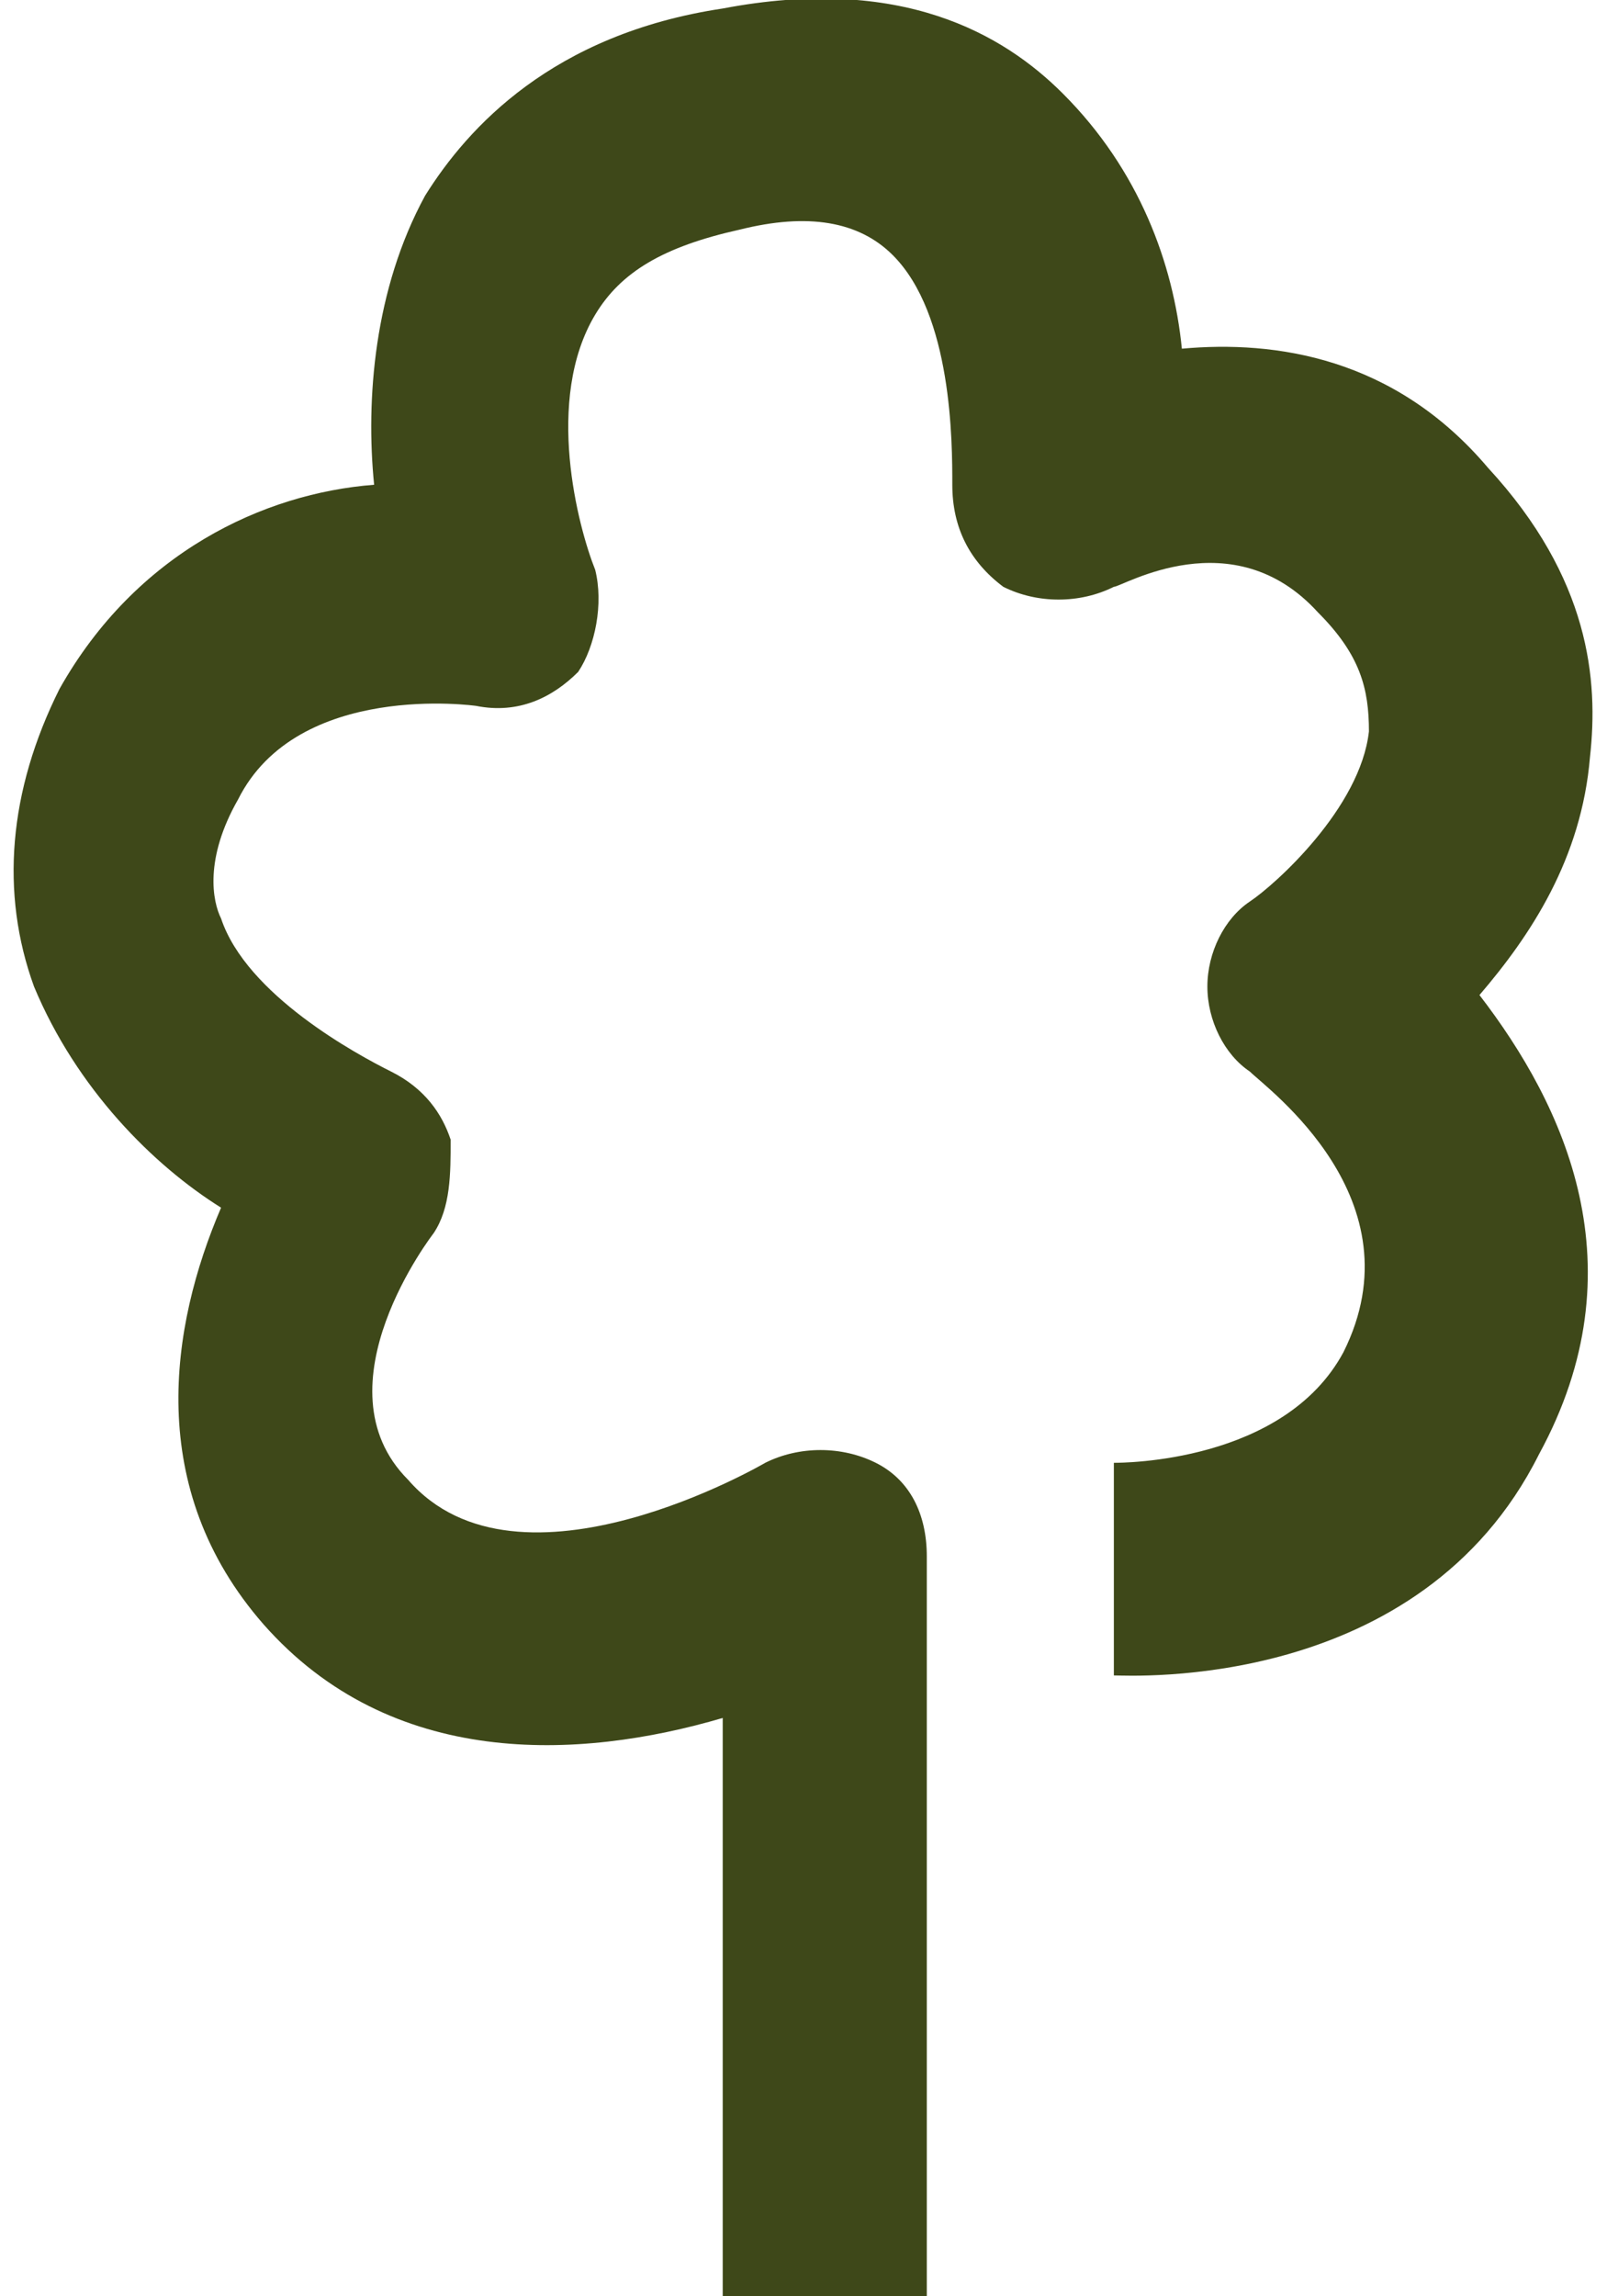
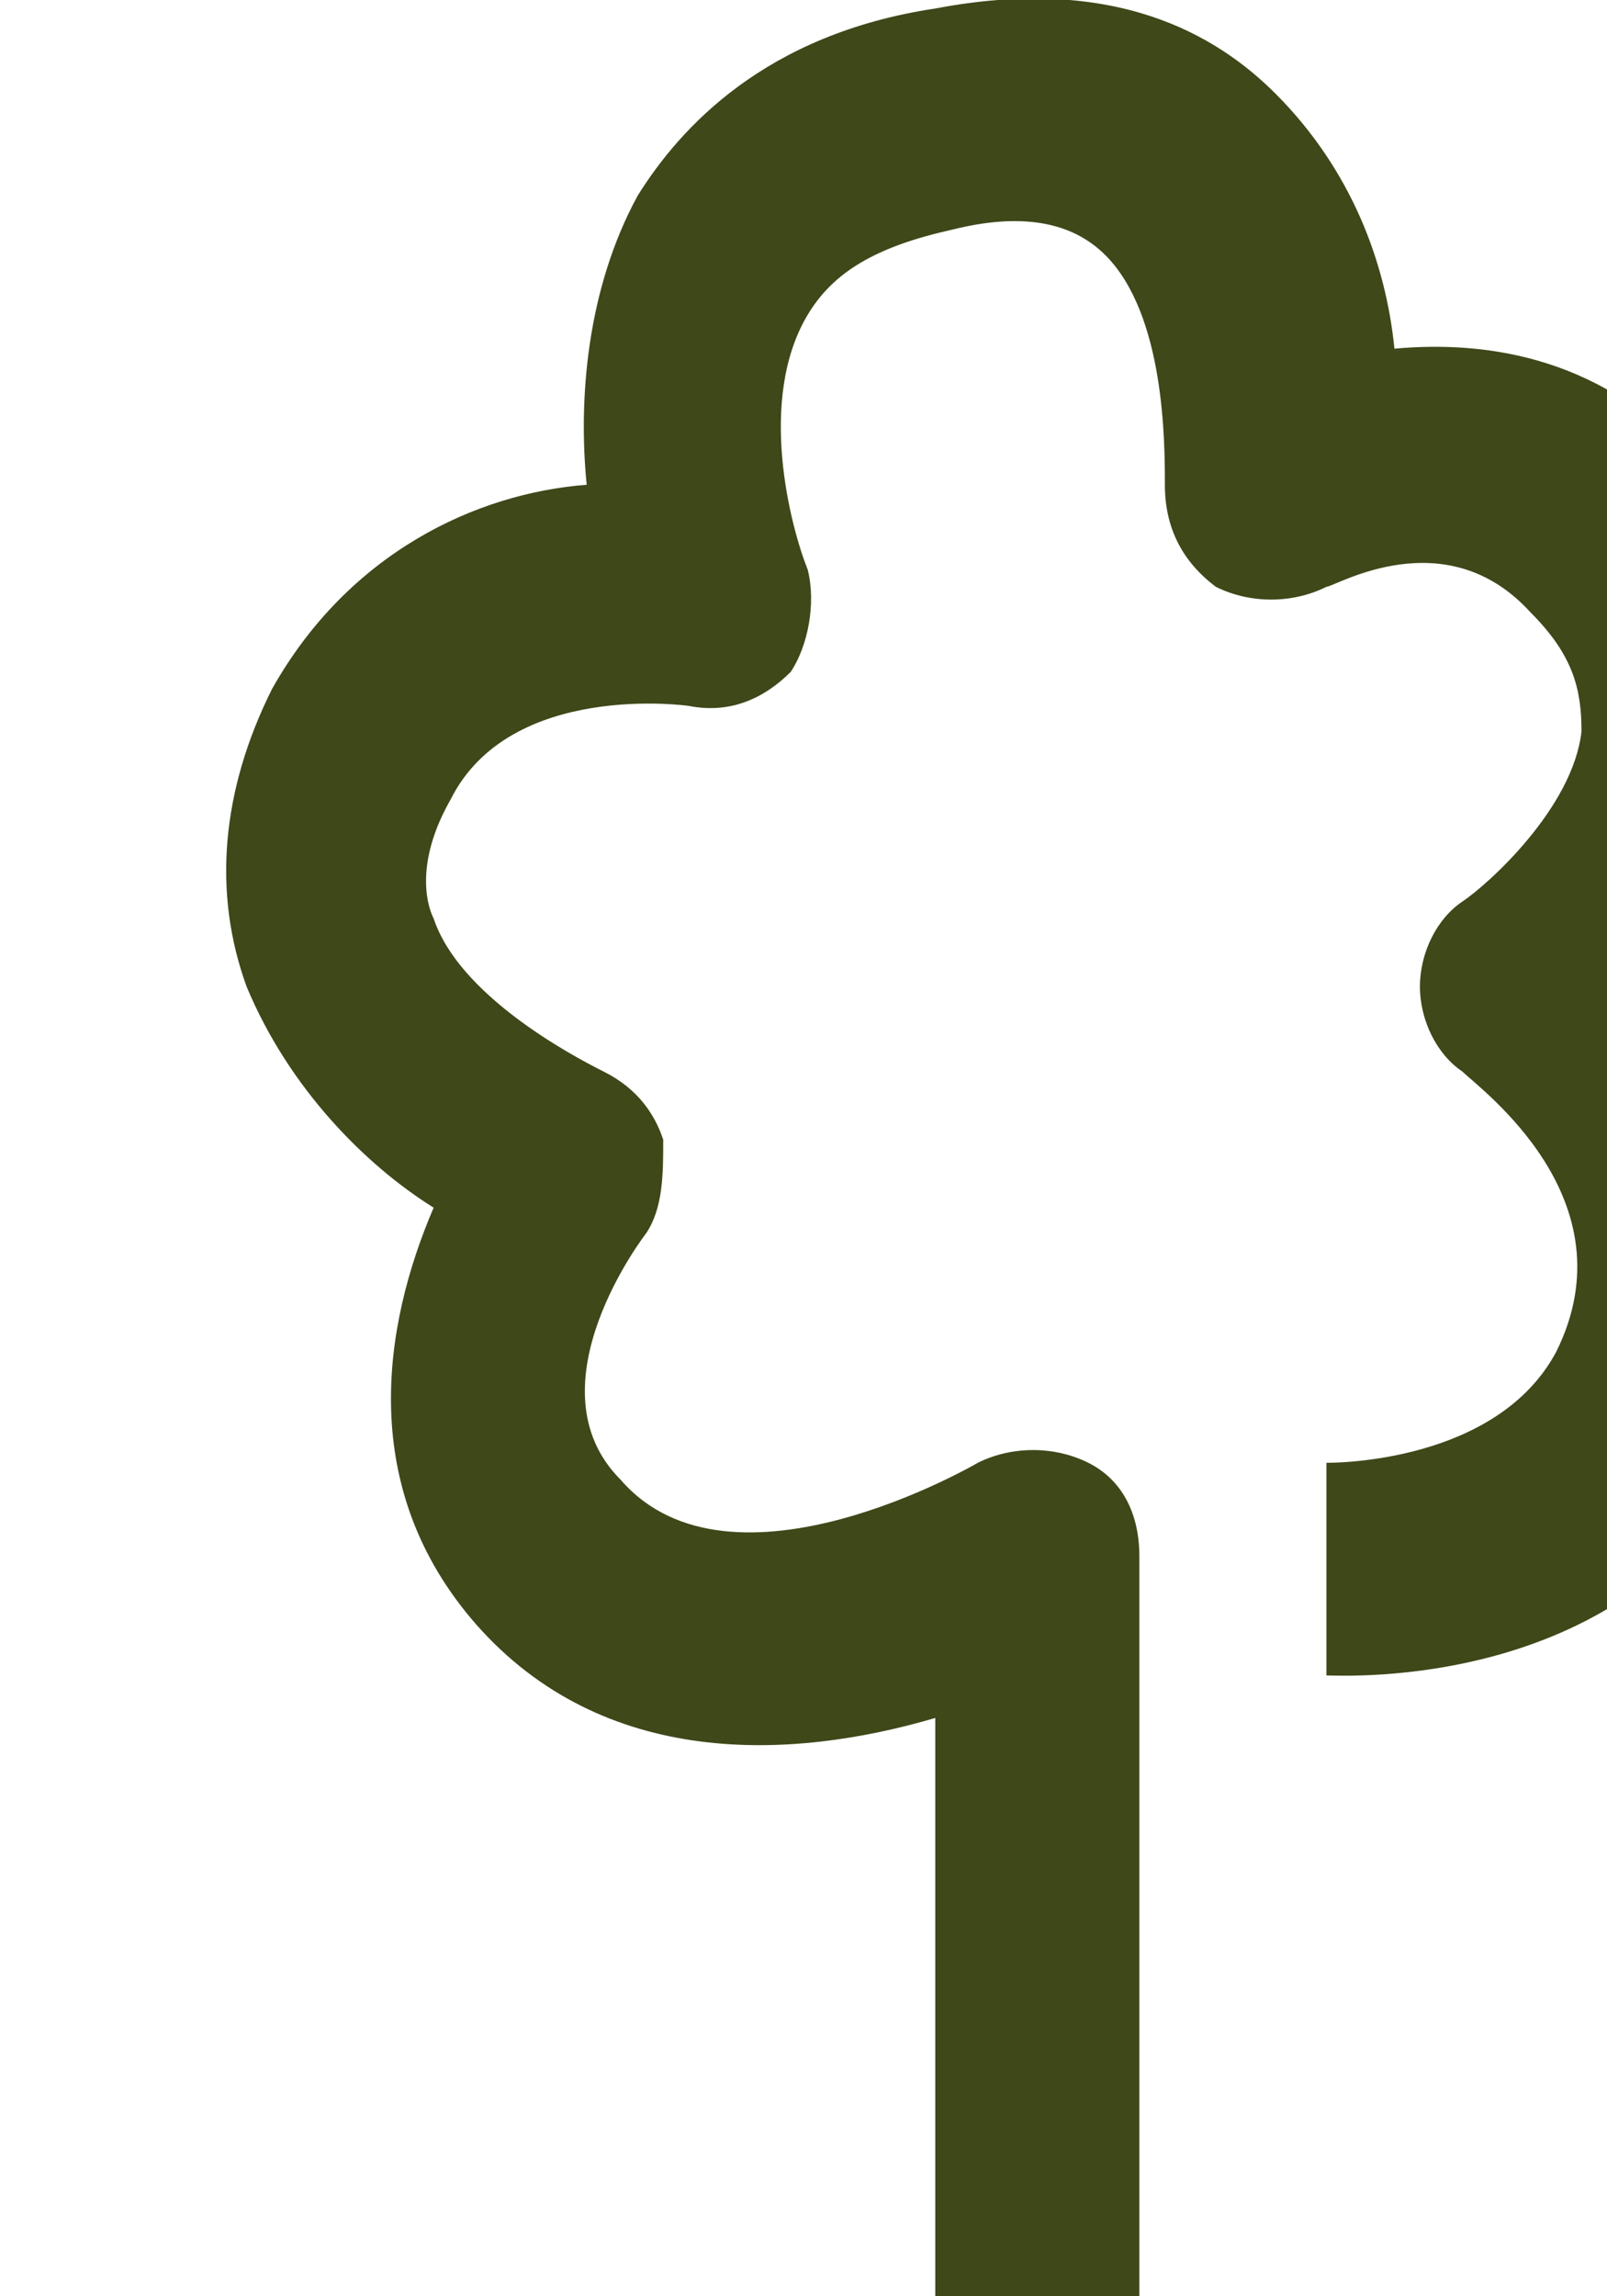
<svg xmlns="http://www.w3.org/2000/svg" id="Calque_1" version="1.1" viewBox="0 0 18.9 27">
  <defs>
    <style>
      .st0 {
        fill: #3e4819;
      }
    </style>
  </defs>
-   <path class="st0" d="M-36.3,27h-17.3c-.7,0-1.2-.6-1.2-1.3v-13.4c0-.3,0-.5.2-.7L-46.4.5c.2-.3.6-.5,1-.5.4,0,.8.2,1,.5l7.8,11.1c.1.2.2.5.2.7v9.3h-2.5v-8.9l-6.6-9.3-7,9.4v11.7h16s0,2.5,0,2.5Z" />
-   <path class="st0" d="M11,27h-2.5v-6.8c-1.7.5-3.9.6-5.4-1.1-1.4-1.6-1.1-3.5-.5-4.9-.8-.5-1.7-1.4-2.2-2.6-.4-1.1-.3-2.3.3-3.5.9-1.6,2.4-2.3,3.7-2.4-.1-1,0-2.3.6-3.4.5-.8,1.5-1.9,3.5-2.2,2.1-.4,3.3.3,4,1,.9.9,1.3,2,1.4,3,1.1-.1,2.5.1,3.6,1.4,1.2,1.3,1.3,2.5,1.2,3.4-.1,1.2-.7,2.1-1.3,2.8,1,1.3,1.9,3.2.7,5.4-1.4,2.8-4.8,2.6-5,2.6v-2.5c.1,0,2,0,2.7-1.3.9-1.8-.9-3.1-1.1-3.3-.3-.2-.5-.6-.5-1s.2-.8.5-1c.3-.2,1.3-1.1,1.4-2,0-.5-.1-.9-.6-1.4-1-1.1-2.3-.3-2.4-.3-.4.2-.9.2-1.3,0-.4-.3-.6-.7-.6-1.2,0-.5,0-2-.7-2.7-.4-.4-1-.5-1.8-.3-.9.2-1.4.5-1.7,1-.6,1-.2,2.5,0,3,.1.4,0,.9-.2,1.2-.3.3-.7.5-1.2.4,0,0-2.1-.3-2.8,1.1-.4.7-.3,1.2-.2,1.4.3.9,1.6,1.6,2,1.8.4.2.6.5.7.8,0,.4,0,.8-.2,1.1,0,0-1.4,1.8-.3,2.9,1.3,1.5,4.2-.2,4.2-.2.4-.2.9-.2,1.3,0,.4.2.6.6.6,1.1v8.7Z" />
+   <path class="st0" d="M11,27v-6.8c-1.7.5-3.9.6-5.4-1.1-1.4-1.6-1.1-3.5-.5-4.9-.8-.5-1.7-1.4-2.2-2.6-.4-1.1-.3-2.3.3-3.5.9-1.6,2.4-2.3,3.7-2.4-.1-1,0-2.3.6-3.4.5-.8,1.5-1.9,3.5-2.2,2.1-.4,3.3.3,4,1,.9.9,1.3,2,1.4,3,1.1-.1,2.5.1,3.6,1.4,1.2,1.3,1.3,2.5,1.2,3.4-.1,1.2-.7,2.1-1.3,2.8,1,1.3,1.9,3.2.7,5.4-1.4,2.8-4.8,2.6-5,2.6v-2.5c.1,0,2,0,2.7-1.3.9-1.8-.9-3.1-1.1-3.3-.3-.2-.5-.6-.5-1s.2-.8.5-1c.3-.2,1.3-1.1,1.4-2,0-.5-.1-.9-.6-1.4-1-1.1-2.3-.3-2.4-.3-.4.2-.9.2-1.3,0-.4-.3-.6-.7-.6-1.2,0-.5,0-2-.7-2.7-.4-.4-1-.5-1.8-.3-.9.2-1.4.5-1.7,1-.6,1-.2,2.5,0,3,.1.4,0,.9-.2,1.2-.3.3-.7.5-1.2.4,0,0-2.1-.3-2.8,1.1-.4.7-.3,1.2-.2,1.4.3.9,1.6,1.6,2,1.8.4.2.6.5.7.8,0,.4,0,.8-.2,1.1,0,0-1.4,1.8-.3,2.9,1.3,1.5,4.2-.2,4.2-.2.4-.2.9-.2,1.3,0,.4.2.6.6.6,1.1v8.7Z" />
</svg>